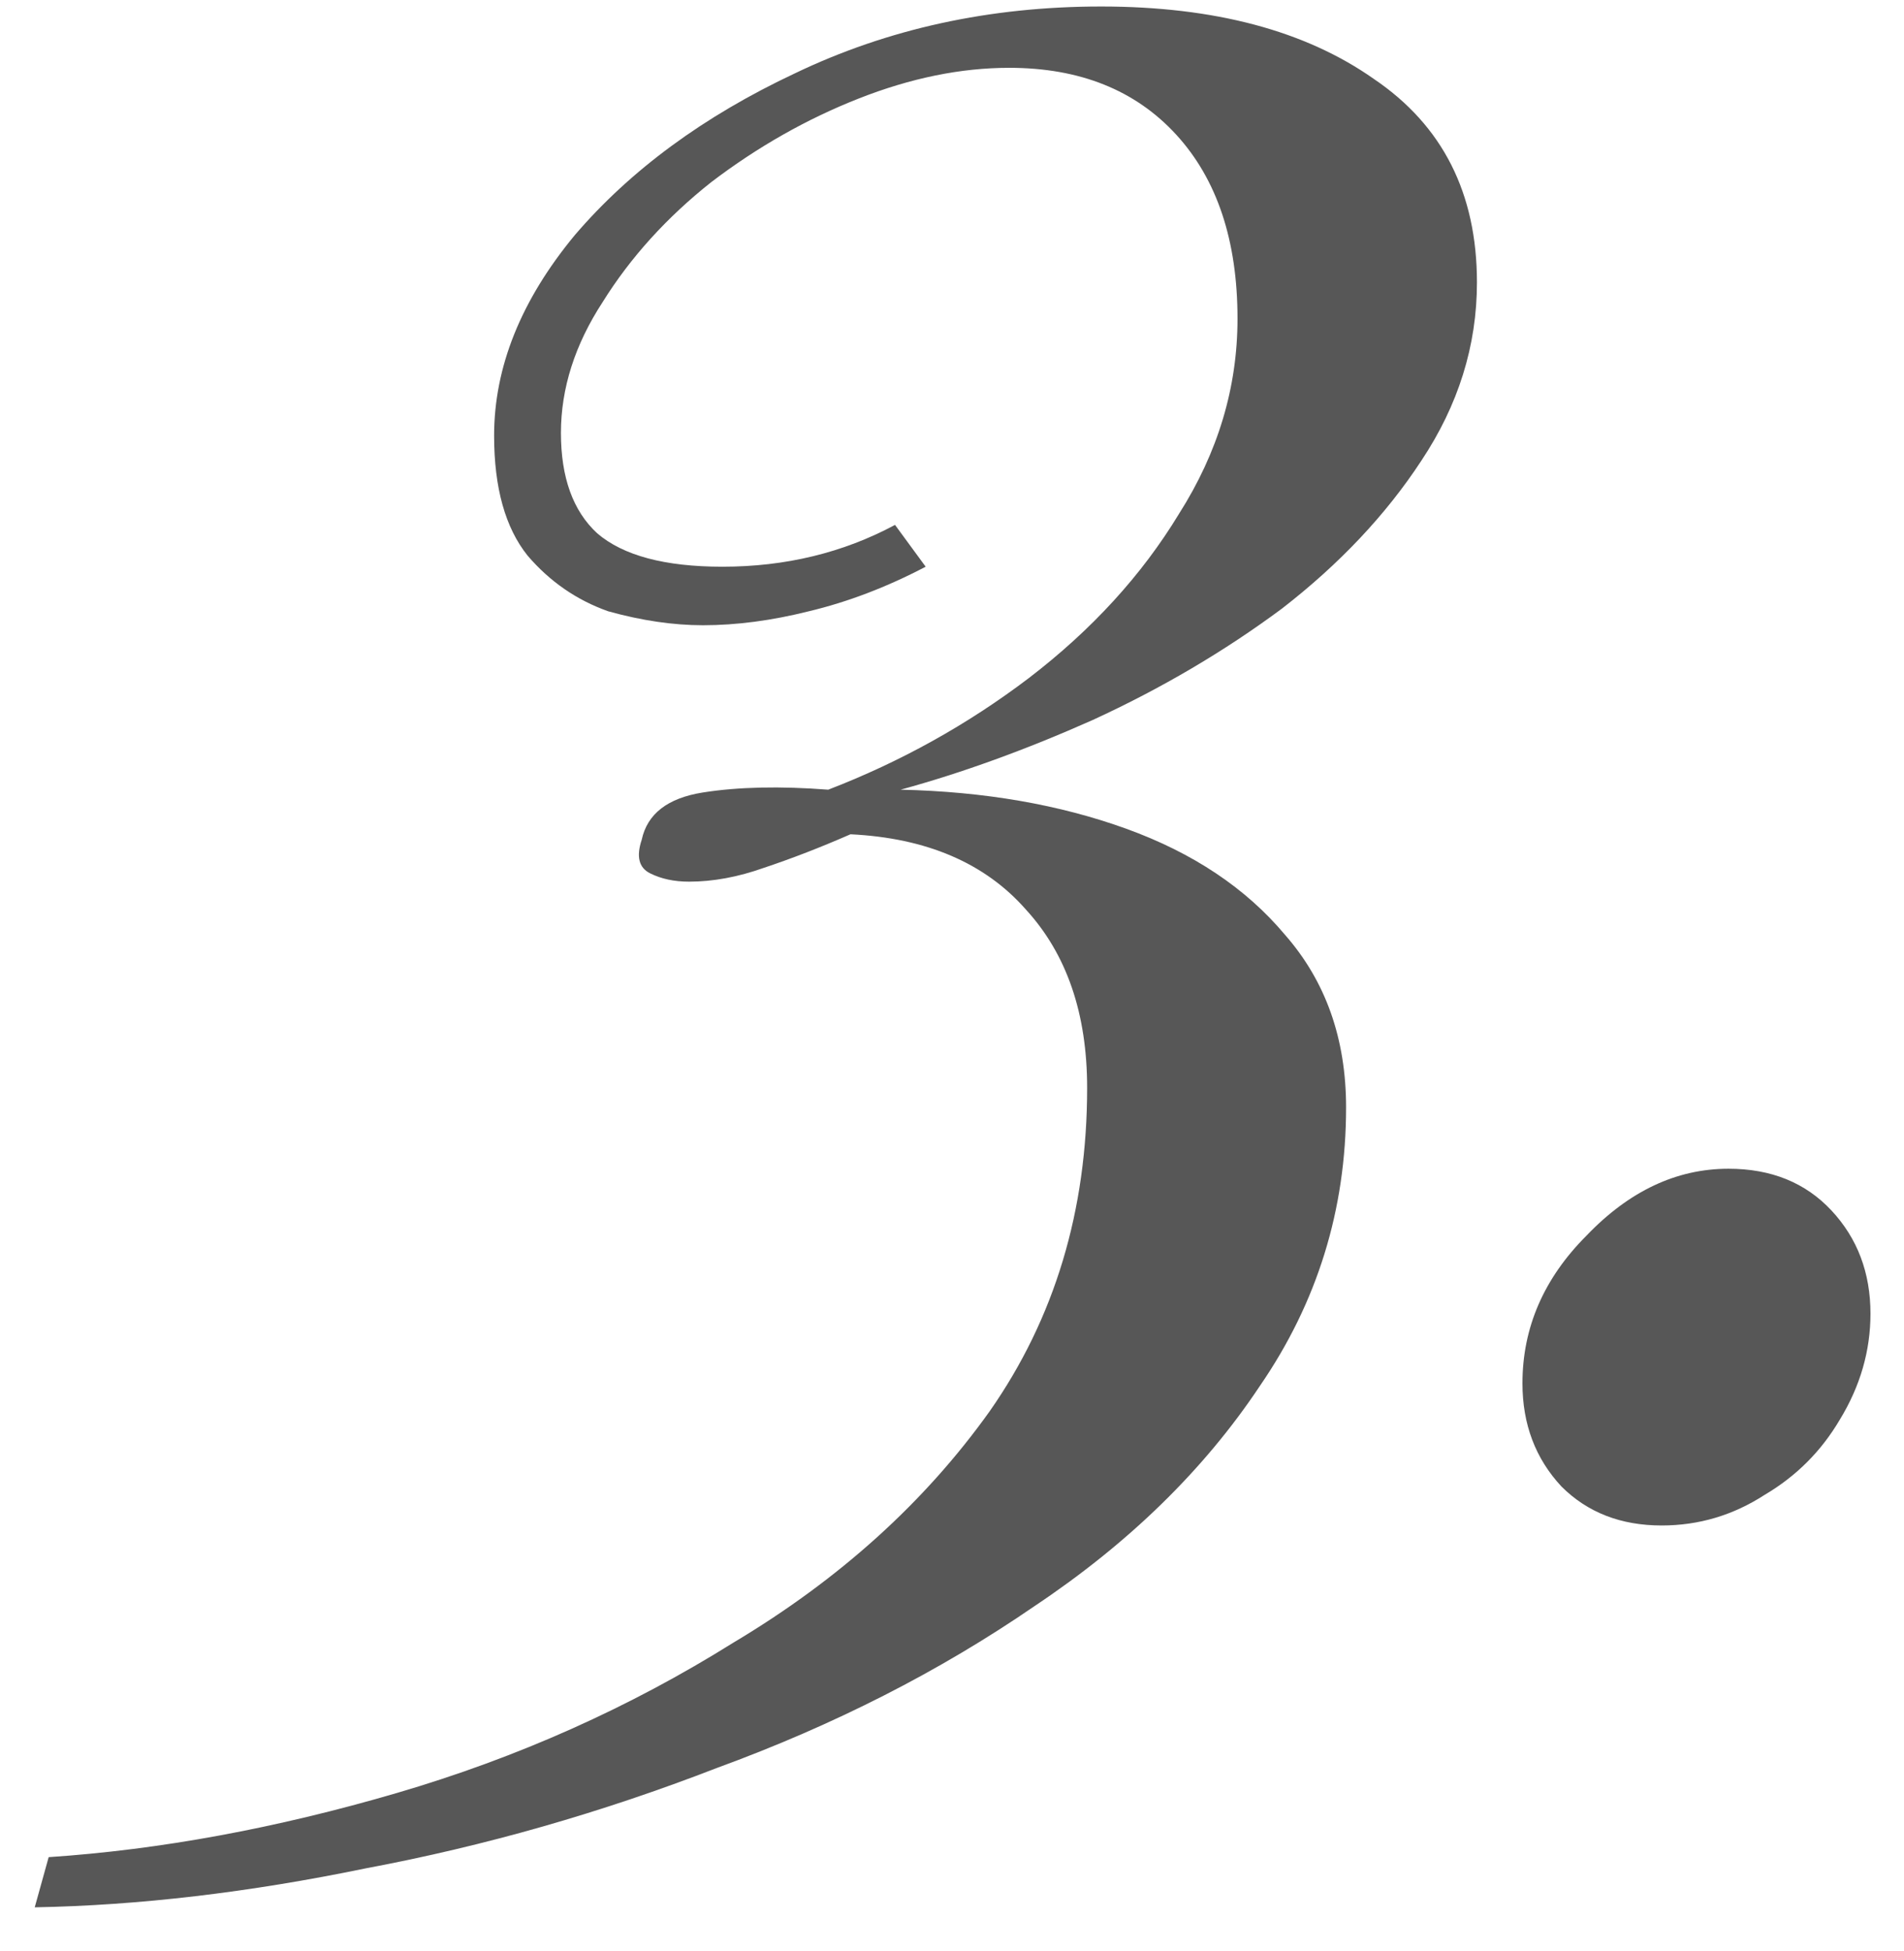
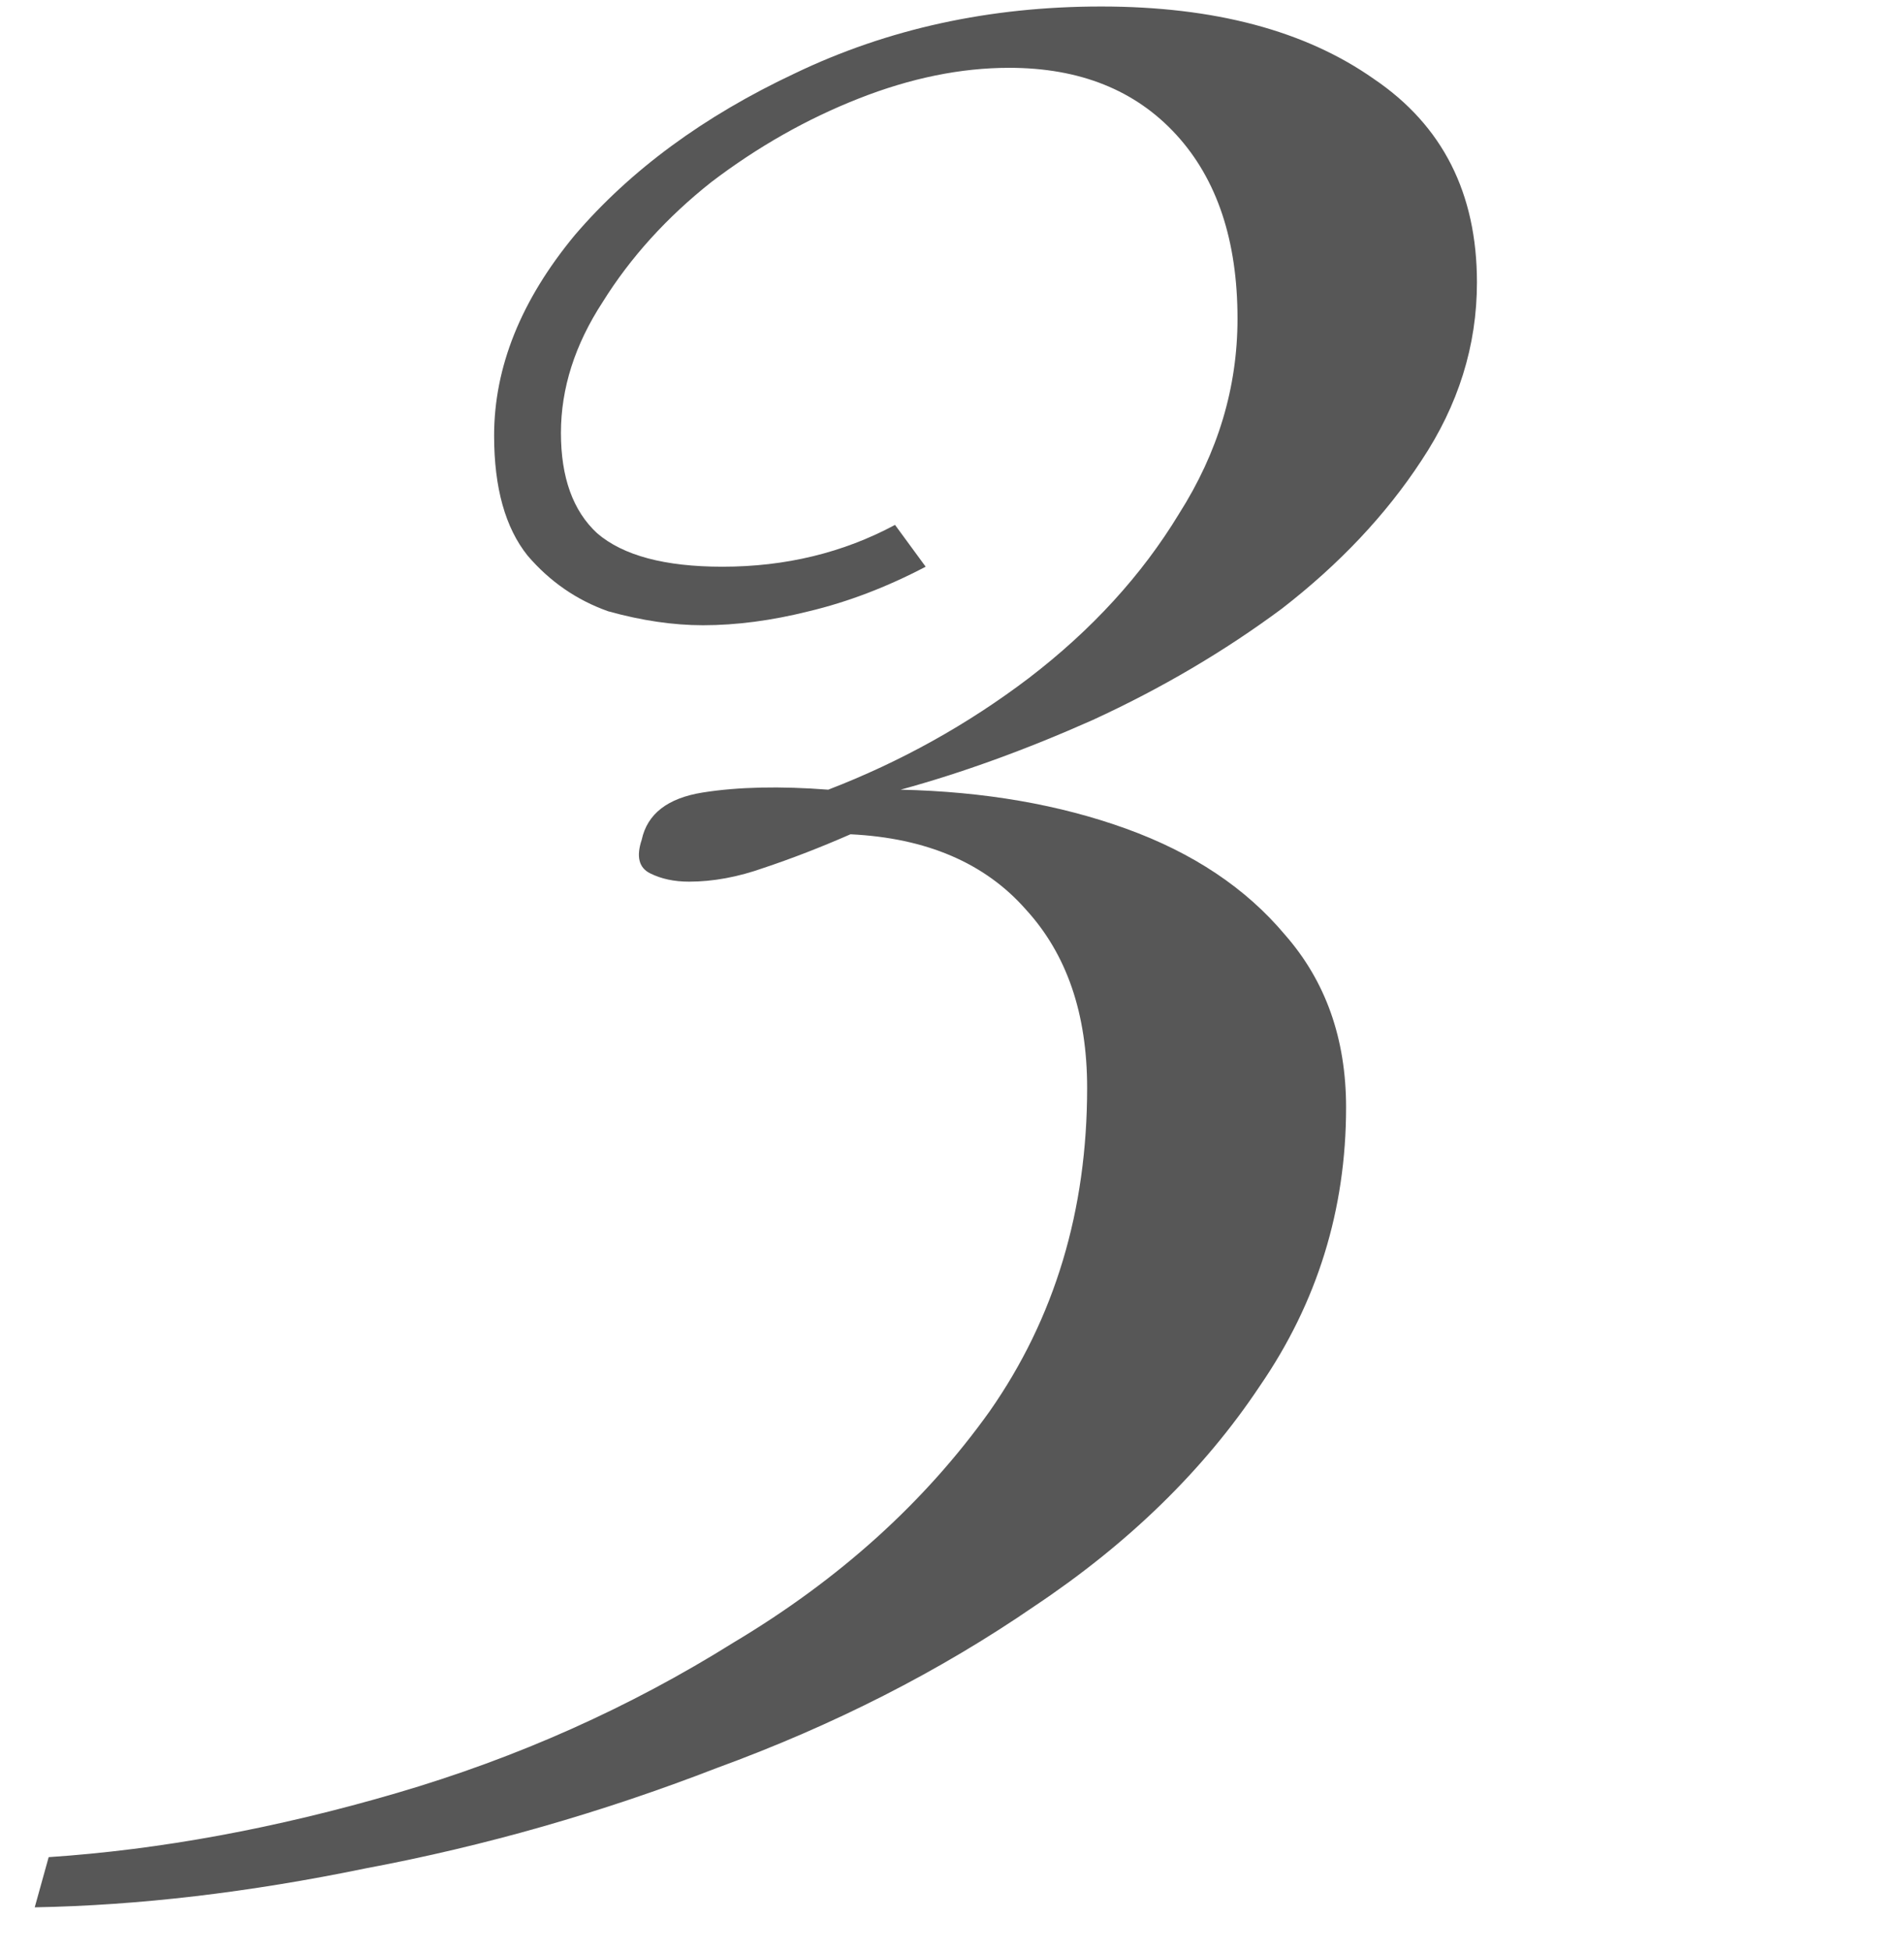
<svg xmlns="http://www.w3.org/2000/svg" width="41" height="42" viewBox="0 0 41 42" fill="none">
  <path d="M23.71 0.14C26.148 0.14 28.107 0.66 29.585 1.7C31.064 2.7 31.804 4.16 31.804 6.08C31.804 7.44 31.404 8.72 30.605 9.92C29.845 11.08 28.846 12.14 27.607 13.1C26.368 14.02 25.009 14.82 23.53 15.5C22.091 16.14 20.712 16.64 19.393 17C21.192 17.04 22.811 17.32 24.25 17.84C25.689 18.36 26.828 19.12 27.667 20.12C28.546 21.12 28.986 22.36 28.986 23.84C28.986 26.04 28.366 28.04 27.127 29.84C25.928 31.64 24.31 33.22 22.271 34.58C20.233 35.98 17.955 37.14 15.437 38.06C12.959 39.02 10.441 39.74 7.882 40.22C5.364 40.74 2.986 41.02 0.748 41.06L1.048 39.98C3.446 39.82 5.944 39.36 8.542 38.6C11.14 37.84 13.558 36.76 15.796 35.36C18.075 34 19.913 32.34 21.312 30.38C22.711 28.38 23.41 26.06 23.41 23.42C23.41 21.82 22.971 20.54 22.091 19.58C21.212 18.58 19.953 18.04 18.314 17.96C17.675 18.24 17.055 18.48 16.456 18.68C15.896 18.88 15.357 18.98 14.837 18.98C14.517 18.98 14.238 18.92 13.998 18.8C13.758 18.68 13.698 18.44 13.818 18.08C13.938 17.52 14.377 17.18 15.137 17.06C15.896 16.94 16.796 16.92 17.835 17C19.393 16.4 20.832 15.6 22.151 14.6C23.51 13.56 24.589 12.38 25.389 11.06C26.228 9.74 26.648 8.34 26.648 6.86C26.648 5.18 26.208 3.86 25.329 2.9C24.45 1.94 23.25 1.46 21.732 1.46C20.692 1.46 19.613 1.68 18.494 2.12C17.375 2.56 16.316 3.16 15.317 3.92C14.357 4.68 13.578 5.54 12.979 6.5C12.379 7.42 12.079 8.36 12.079 9.32C12.079 10.28 12.339 11 12.859 11.48C13.418 11.96 14.317 12.2 15.556 12.2C16.915 12.2 18.154 11.9 19.273 11.3L19.933 12.2C19.094 12.64 18.254 12.96 17.415 13.16C16.616 13.36 15.856 13.46 15.137 13.46C14.497 13.46 13.818 13.36 13.098 13.16C12.419 12.92 11.839 12.52 11.36 11.96C10.88 11.36 10.64 10.5 10.64 9.38C10.64 7.9 11.22 6.46 12.379 5.06C13.578 3.66 15.157 2.5 17.115 1.58C19.114 0.62 21.312 0.14 23.71 0.14Z" fill="#575757" />
-   <path d="M32.784 29.78C32.784 28.58 33.244 27.52 34.163 26.6C35.082 25.64 36.102 25.16 37.221 25.16C38.14 25.16 38.879 25.46 39.439 26.06C39.998 26.66 40.278 27.4 40.278 28.28C40.278 29.08 40.058 29.84 39.619 30.56C39.219 31.24 38.679 31.78 38 32.18C37.321 32.62 36.581 32.84 35.782 32.84C34.902 32.84 34.183 32.56 33.623 32C33.064 31.4 32.784 30.66 32.784 29.78Z" fill="#575757" />
</svg>